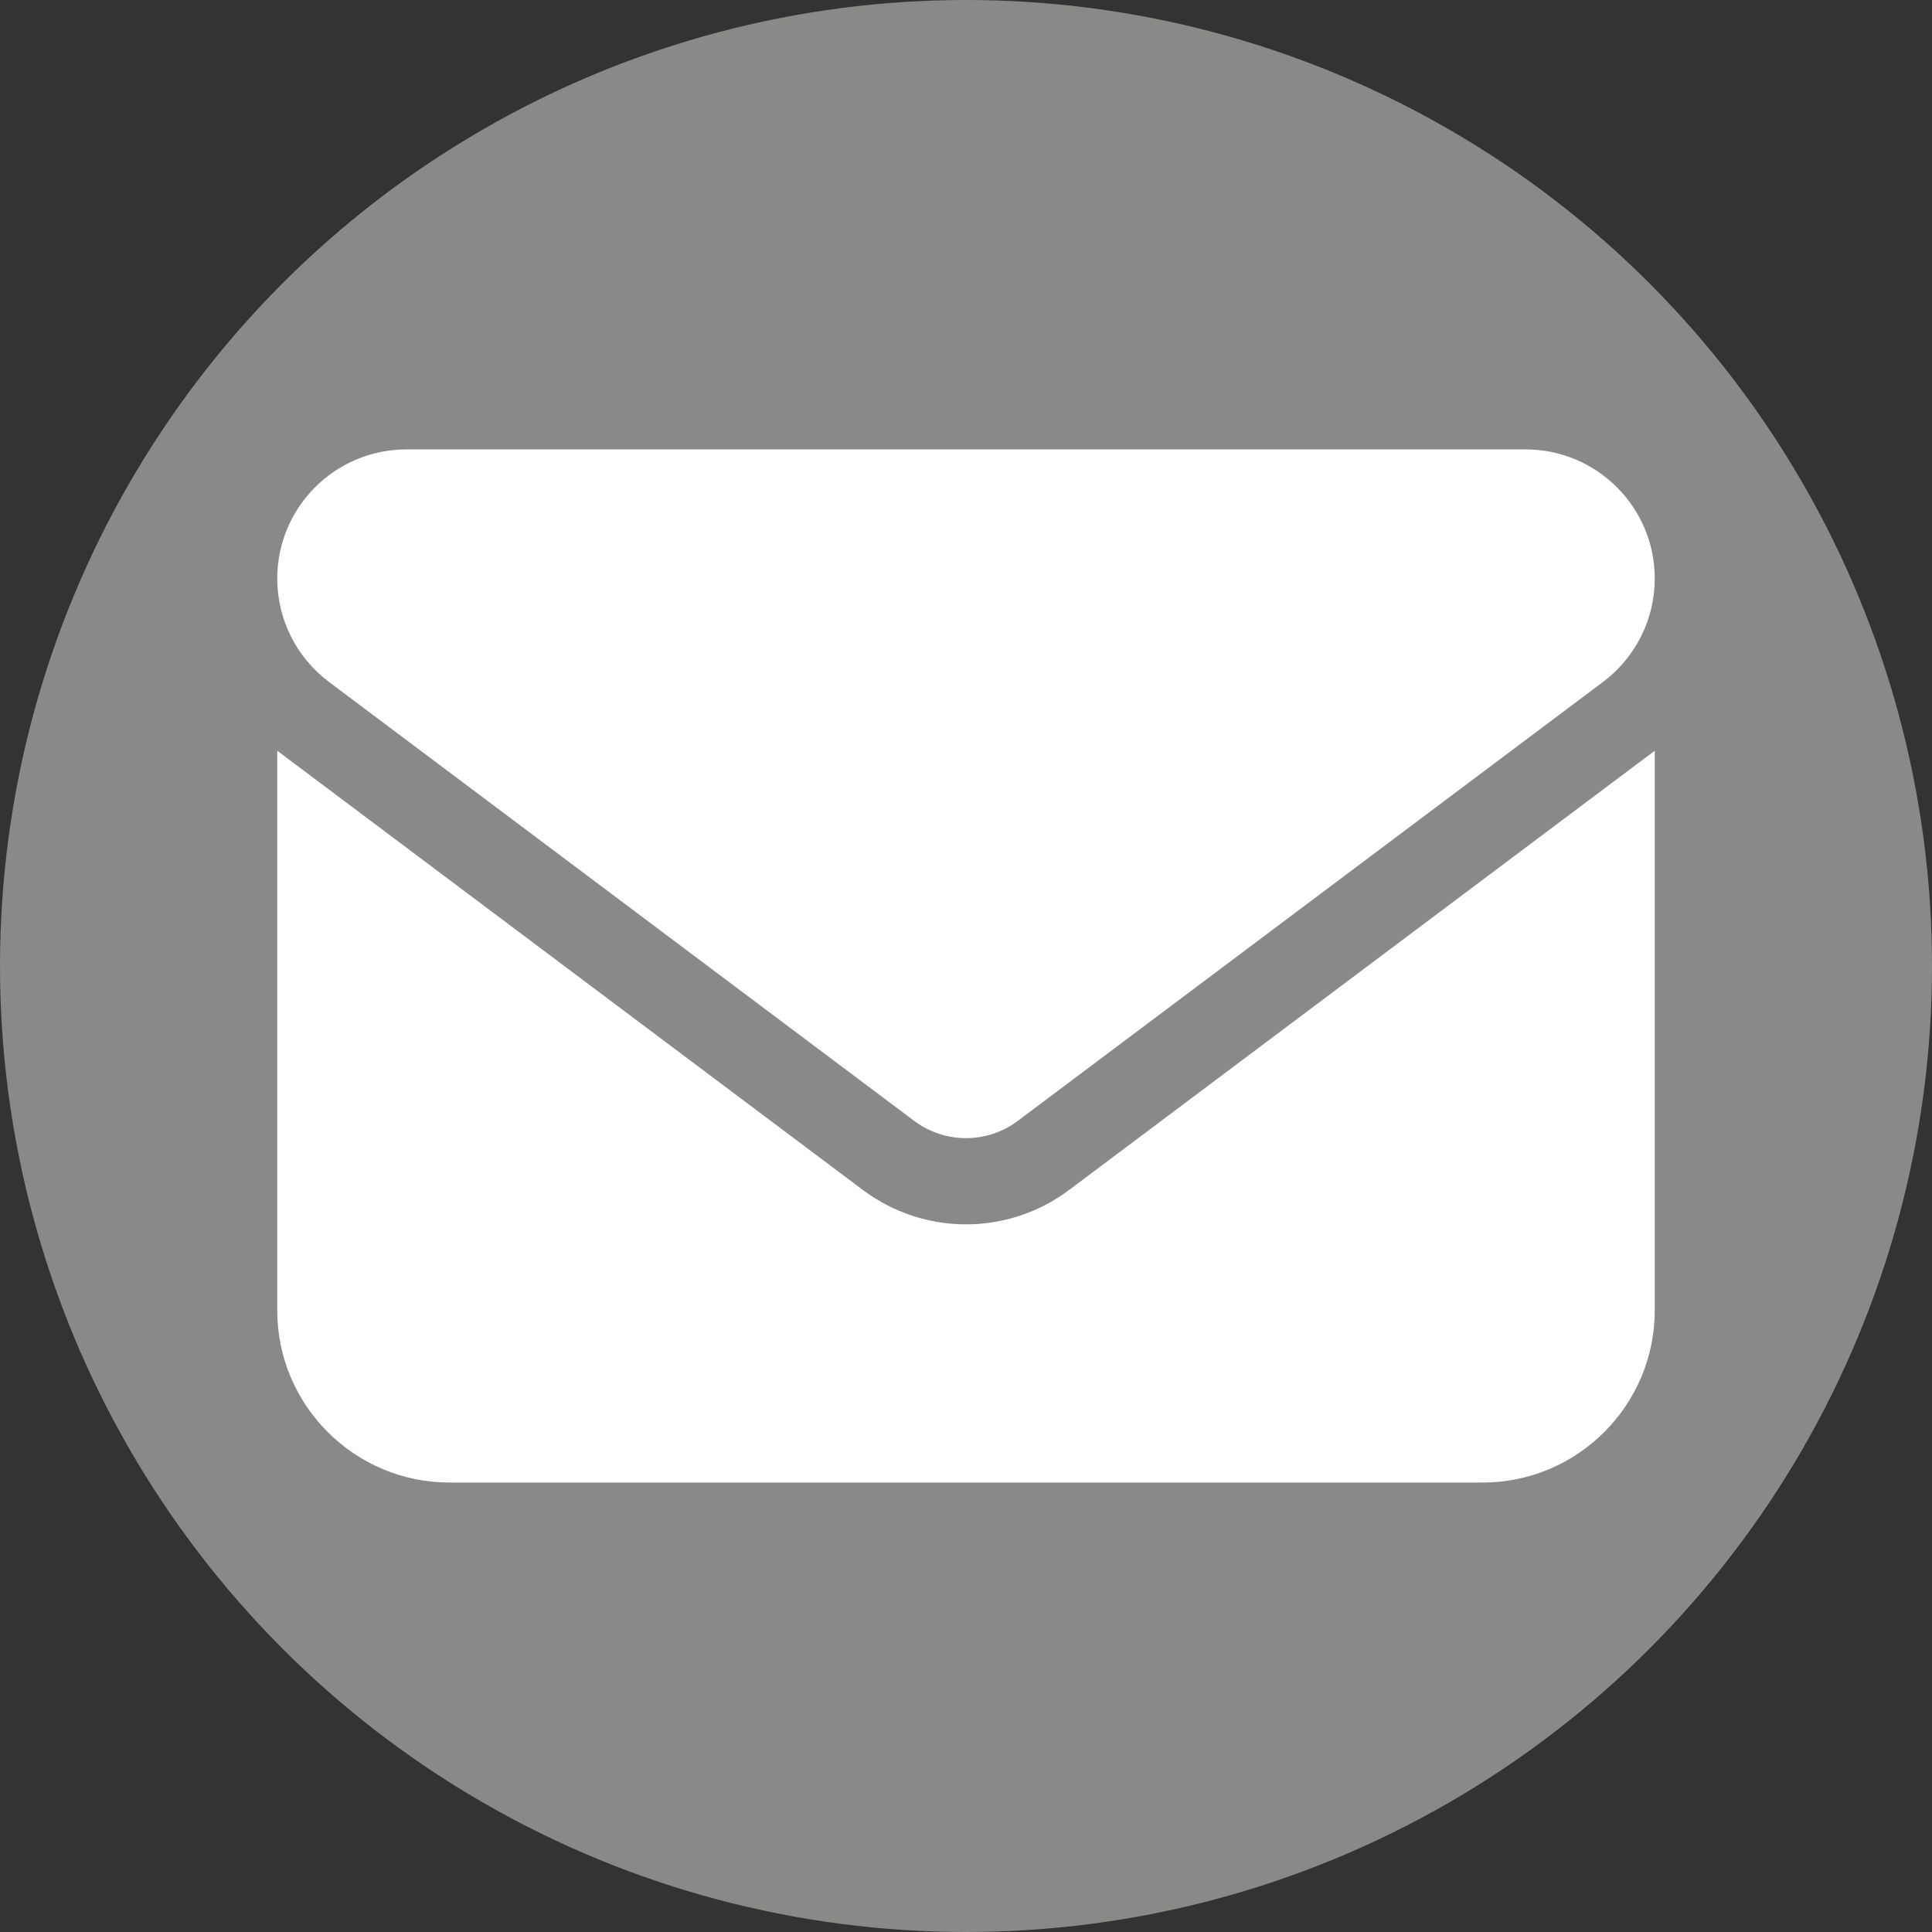
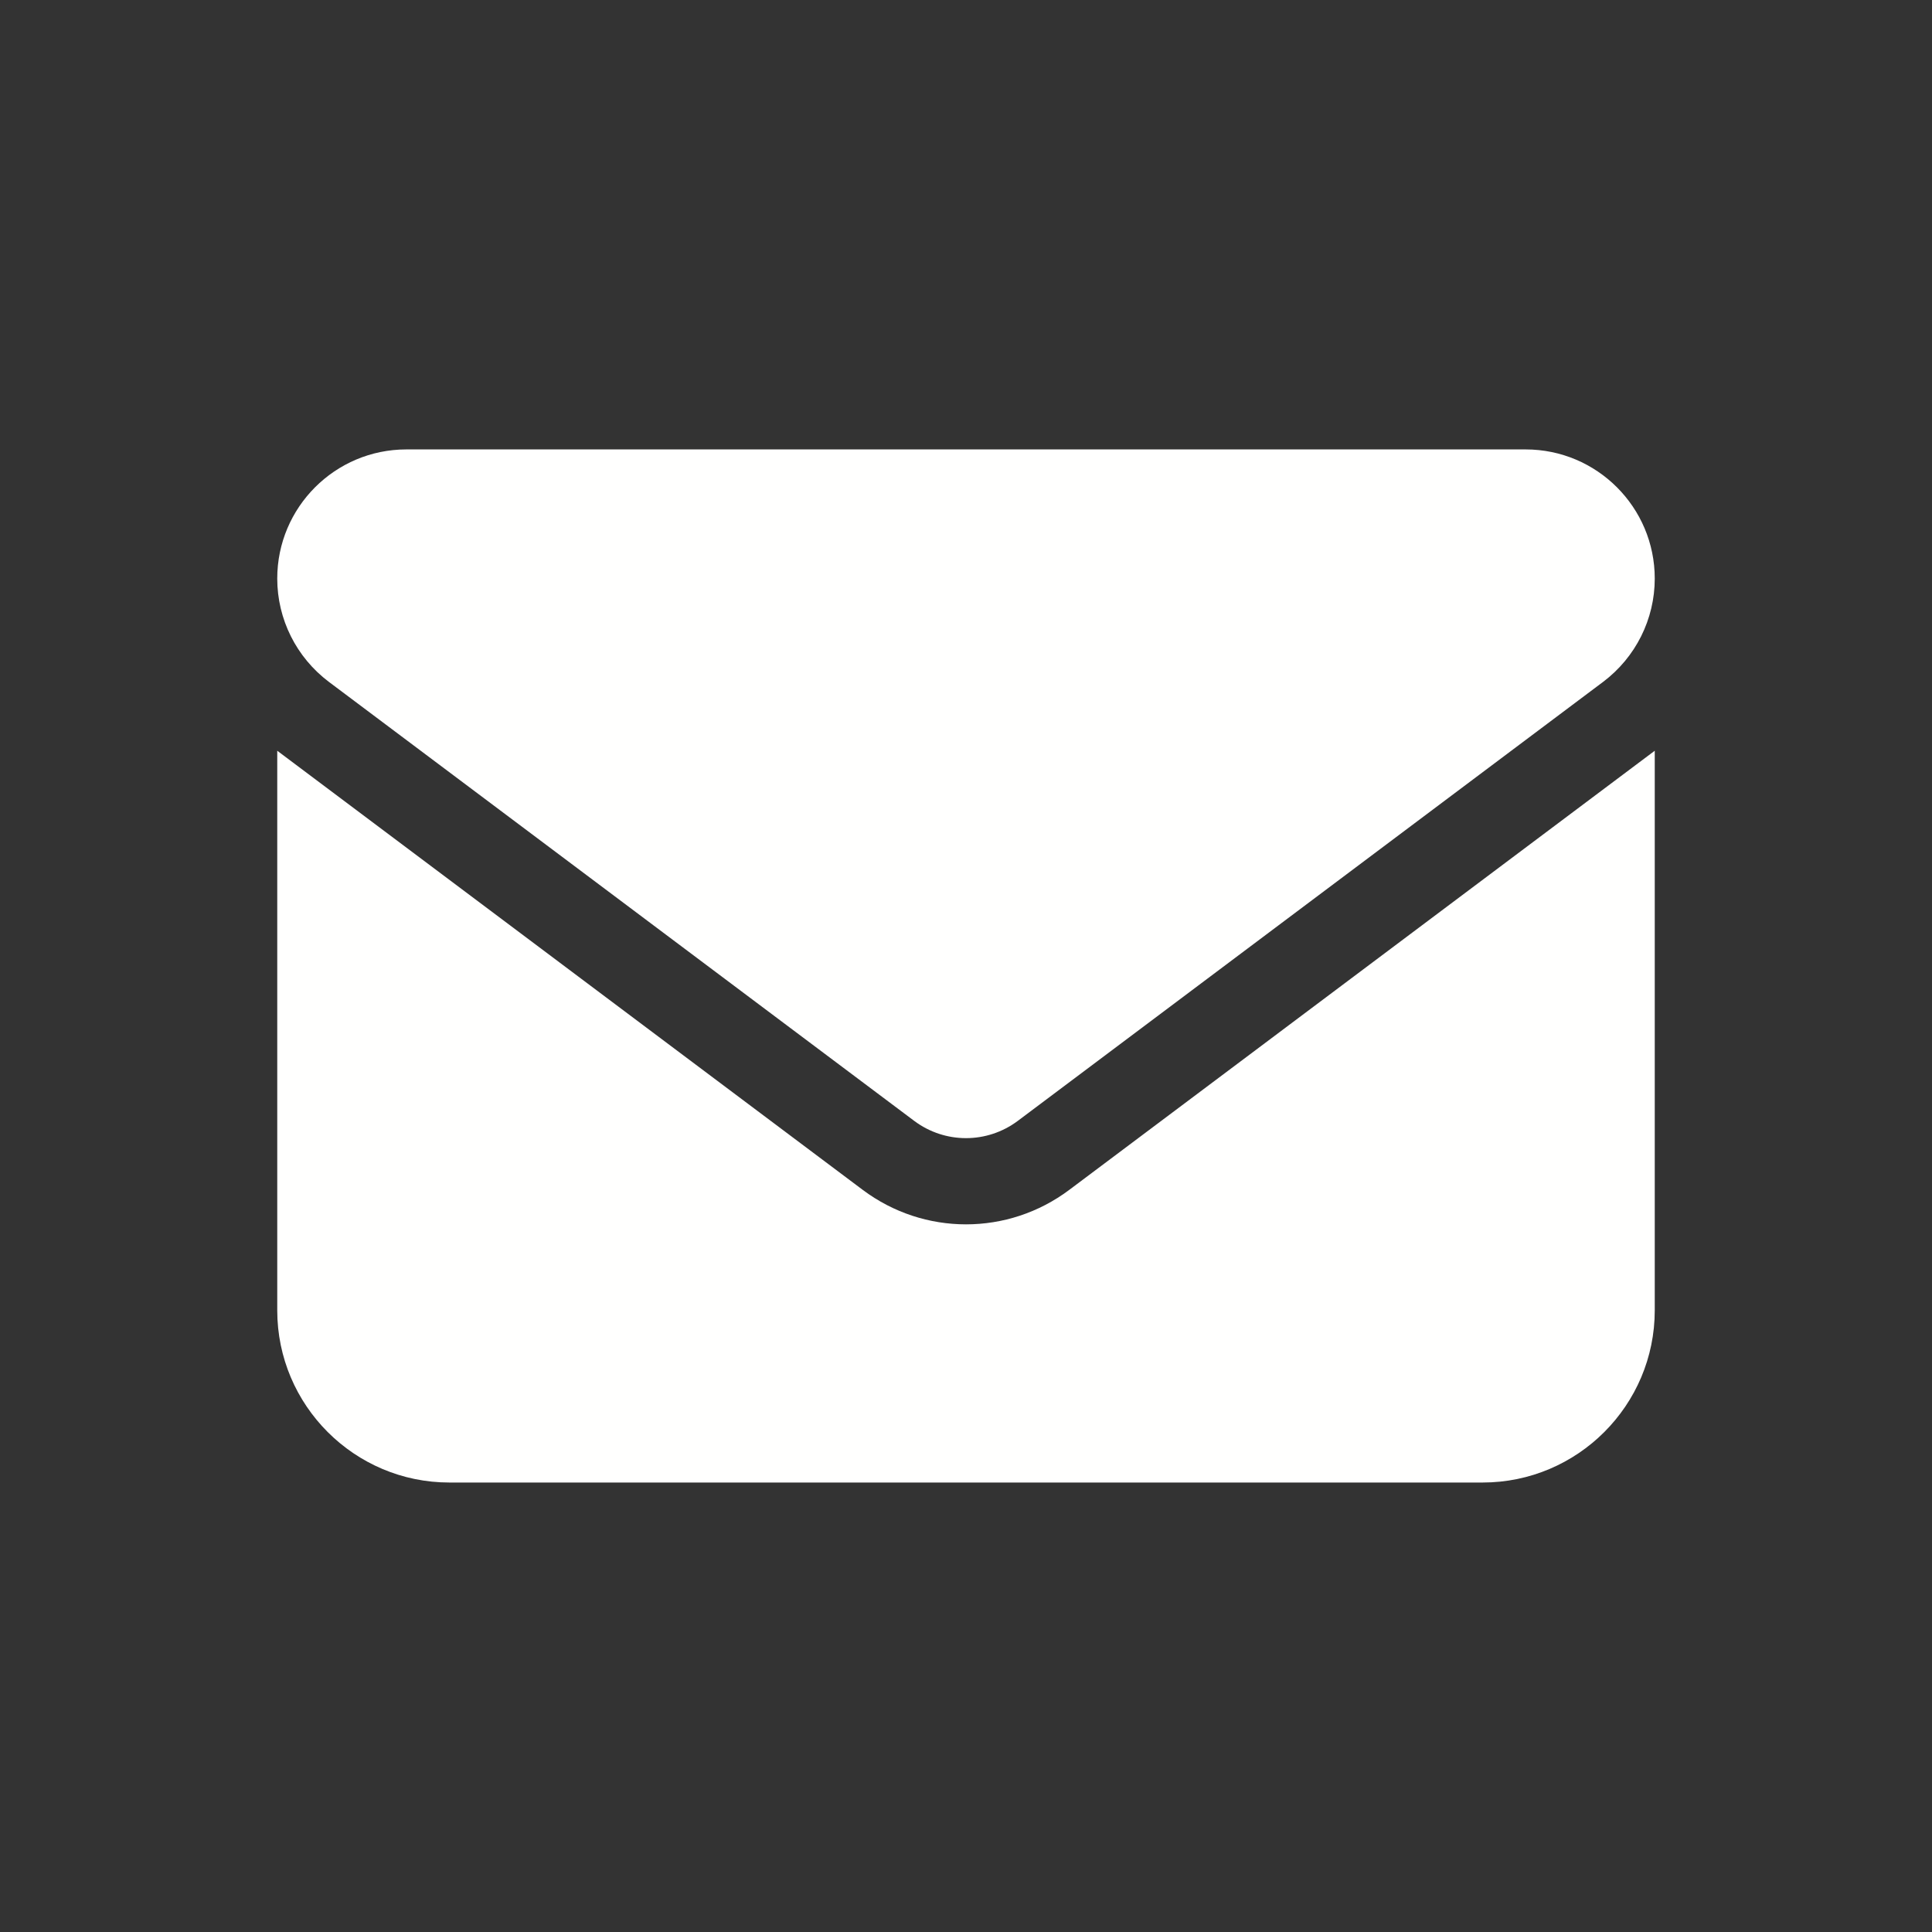
<svg xmlns="http://www.w3.org/2000/svg" id="Ebene_1" viewBox="0 0 374 374">
  <rect x="0" y="0" width="374" height="374" fill="#333333" stroke="none" />
  <defs>
    <style>
      .cls-1 {
        fill: #898988;
      }

      .cls-2 {
        fill: #fffffe;
      }
    </style>
  </defs>
-   <circle class="cls-1" cx="187" cy="187" r="187" />
  <path class="cls-2" d="M78.67,87c-13.8,0-25,11.2-25,25,0,7.86,3.7,15.26,10,20l113.33,85c5.94,4.43,14.06,4.43,20,0l113.33-85c6.3-4.74,10-12.14,10-20,0-13.8-11.2-25-25-25,0,0-216.67,0-216.67,0ZM53.67,145.33v108.33c0,18.39,14.95,33.33,33.33,33.33h200c18.39,0,33.33-14.95,33.33-33.33v-108.33l-113.33,85c-11.87,8.91-28.12,8.91-40,0l-113.33-85Z" />
</svg>